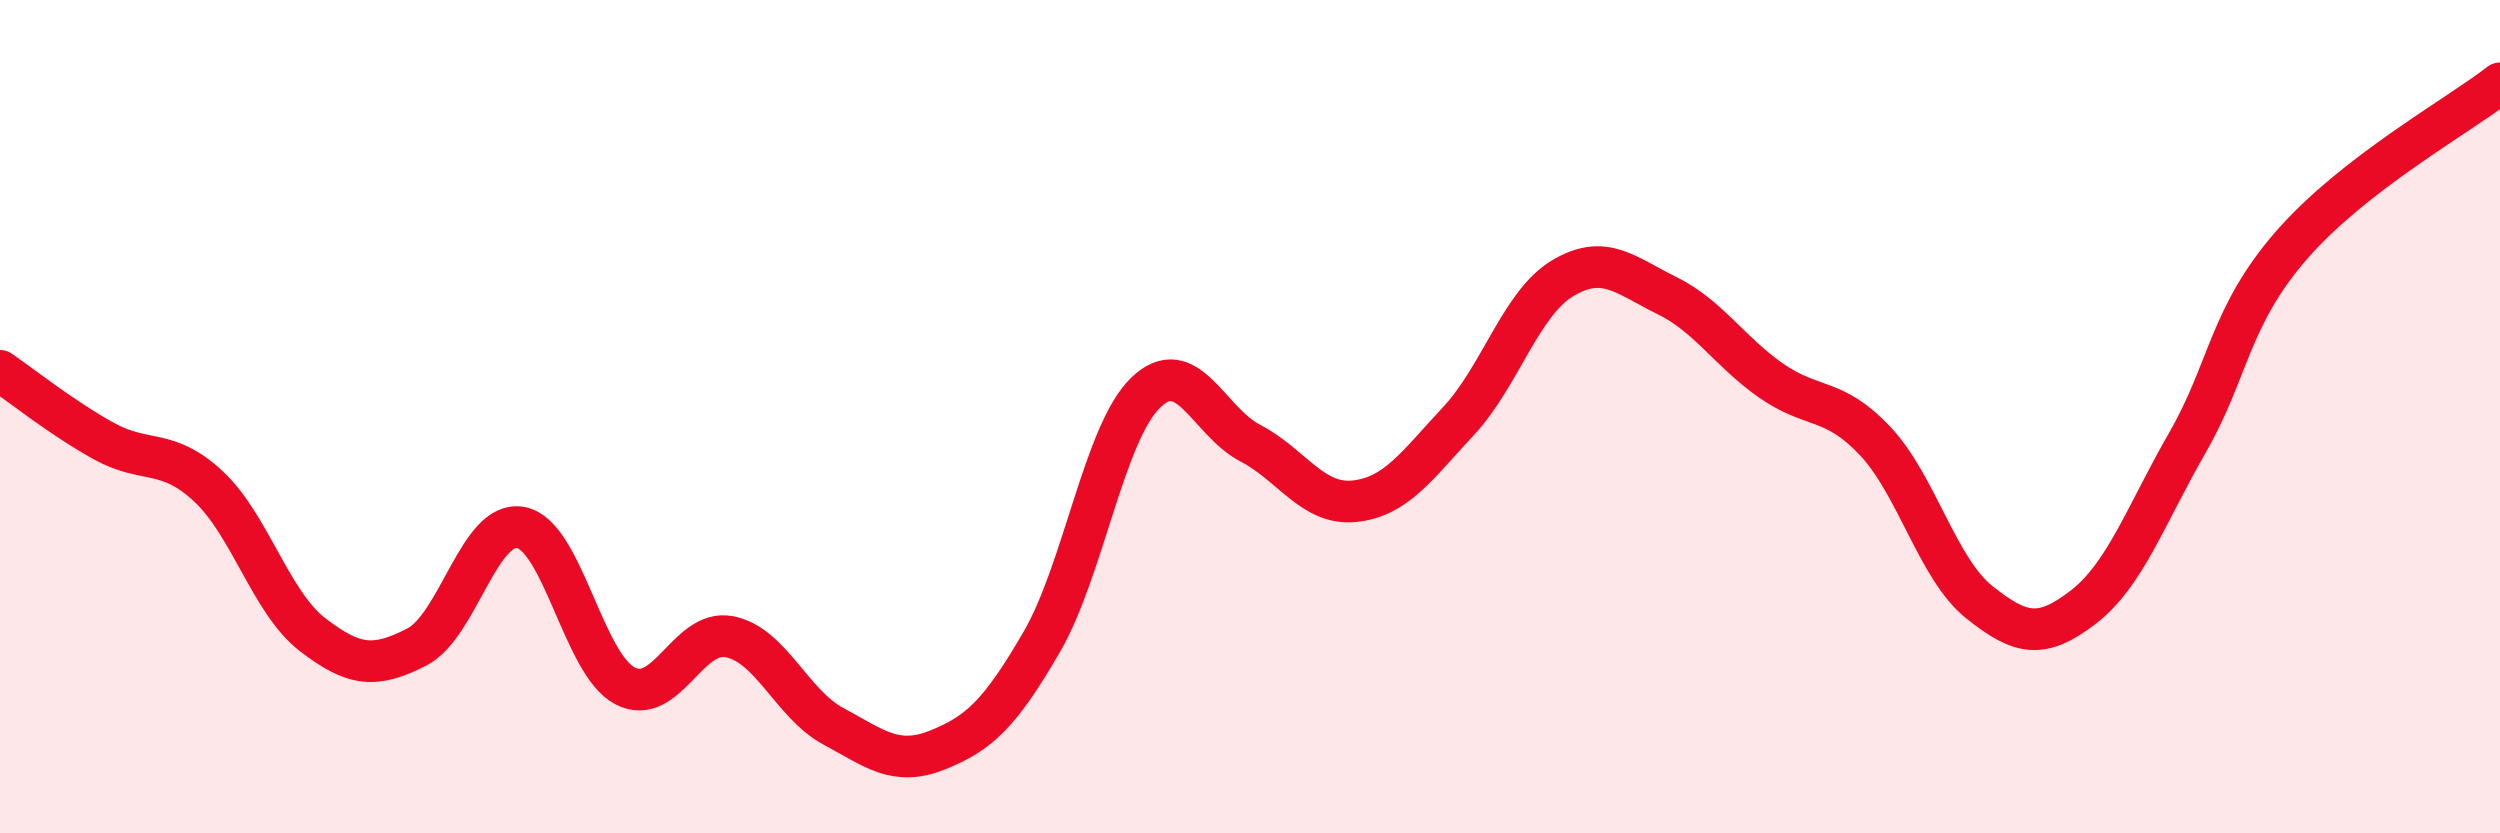
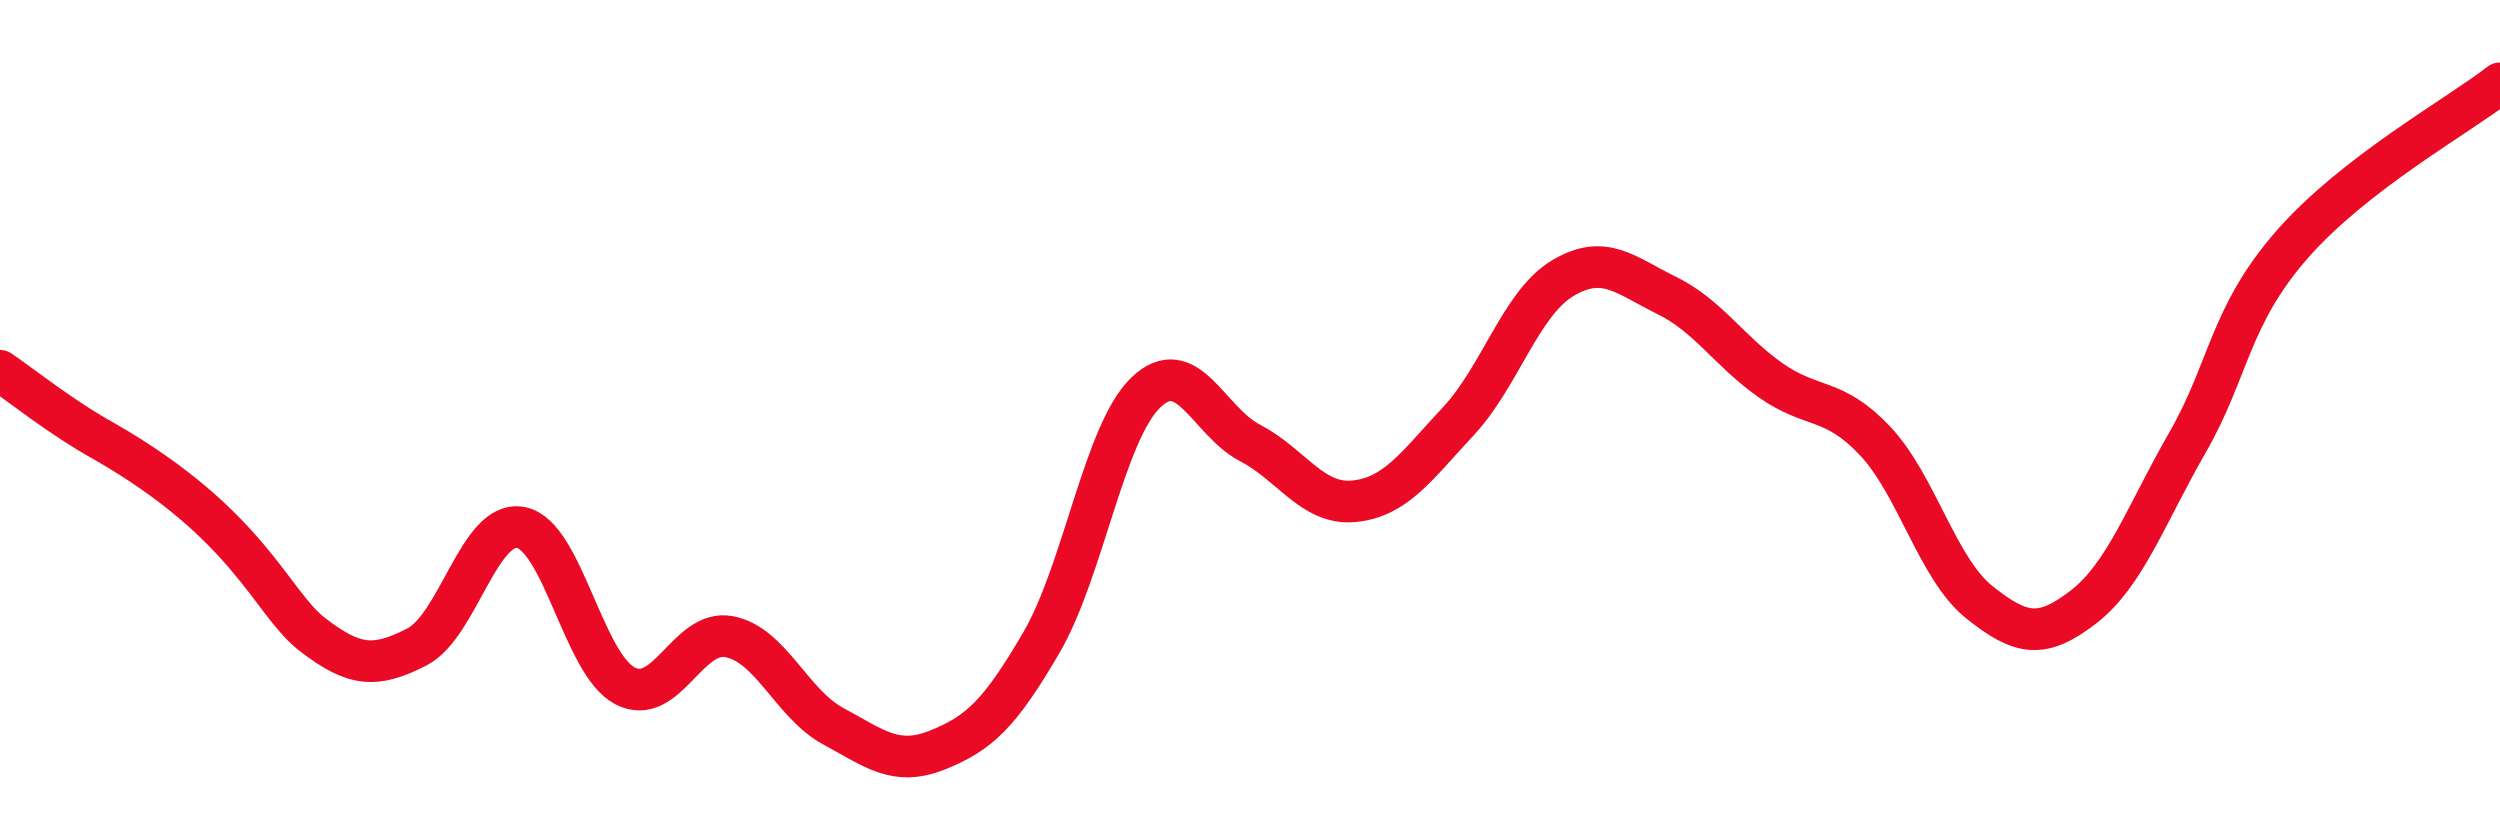
<svg xmlns="http://www.w3.org/2000/svg" width="60" height="20" viewBox="0 0 60 20">
-   <path d="M 0,8.9 C 0.5,9.24 1.5,10.04 2.5,10.59 C 3.5,11.14 4,10.74 5,11.67 C 6,12.6 6.5,14.46 7.5,15.23 C 8.5,16 9,16.04 10,15.53 C 11,15.02 11.5,12.47 12.5,12.66 C 13.5,12.85 14,15.94 15,16.46 C 16,16.98 16.5,15.09 17.5,15.28 C 18.5,15.47 19,16.89 20,17.43 C 21,17.97 21.5,18.4 22.5,18 C 23.5,17.6 24,17.13 25,15.41 C 26,13.69 26.5,10.38 27.5,9.42 C 28.5,8.46 29,10.11 30,10.63 C 31,11.15 31.5,12.13 32.5,12.03 C 33.5,11.93 34,11.18 35,10.11 C 36,9.04 36.5,7.28 37.5,6.68 C 38.5,6.08 39,6.6 40,7.09 C 41,7.58 41.5,8.43 42.5,9.13 C 43.5,9.83 44,9.52 45,10.58 C 46,11.64 46.5,13.65 47.5,14.45 C 48.5,15.25 49,15.34 50,14.57 C 51,13.8 51.5,12.36 52.5,10.62 C 53.5,8.88 53.5,7.6 55,5.88 C 56.5,4.16 59,2.78 60,2L60 20L0 20Z" fill="#EB0A25" opacity="0.1" stroke-linecap="round" stroke-linejoin="round" />
-   <path d="M 0,8.9 C 0.5,9.24 1.5,10.04 2.5,10.59 C 3.5,11.14 4,10.74 5,11.67 C 6,12.6 6.5,14.46 7.5,15.23 C 8.5,16 9,16.04 10,15.53 C 11,15.02 11.5,12.47 12.5,12.66 C 13.5,12.85 14,15.94 15,16.46 C 16,16.98 16.5,15.09 17.5,15.28 C 18.5,15.47 19,16.89 20,17.43 C 21,17.97 21.5,18.4 22.5,18 C 23.5,17.6 24,17.13 25,15.41 C 26,13.69 26.5,10.38 27.5,9.42 C 28.5,8.46 29,10.11 30,10.63 C 31,11.15 31.5,12.13 32.5,12.03 C 33.5,11.93 34,11.18 35,10.11 C 36,9.04 36.5,7.28 37.5,6.68 C 38.5,6.08 39,6.6 40,7.09 C 41,7.58 41.5,8.43 42.5,9.13 C 43.5,9.83 44,9.52 45,10.58 C 46,11.64 46.5,13.65 47.5,14.45 C 48.5,15.25 49,15.34 50,14.57 C 51,13.8 51.5,12.36 52.5,10.62 C 53.5,8.88 53.5,7.6 55,5.88 C 56.5,4.16 59,2.78 60,2" stroke="#EB0A25" stroke-width="1" fill="none" stroke-linecap="round" stroke-linejoin="round" />
+   <path d="M 0,8.9 C 0.5,9.24 1.5,10.04 2.5,10.59 C 6,12.6 6.5,14.46 7.5,15.23 C 8.5,16 9,16.04 10,15.53 C 11,15.02 11.5,12.47 12.5,12.66 C 13.5,12.85 14,15.94 15,16.46 C 16,16.98 16.5,15.09 17.5,15.28 C 18.5,15.47 19,16.89 20,17.43 C 21,17.97 21.5,18.4 22.5,18 C 23.5,17.6 24,17.13 25,15.41 C 26,13.69 26.5,10.38 27.5,9.42 C 28.5,8.46 29,10.11 30,10.63 C 31,11.15 31.5,12.13 32.5,12.03 C 33.5,11.93 34,11.18 35,10.11 C 36,9.04 36.5,7.28 37.5,6.68 C 38.5,6.08 39,6.6 40,7.09 C 41,7.58 41.5,8.43 42.5,9.13 C 43.5,9.83 44,9.52 45,10.58 C 46,11.64 46.5,13.65 47.5,14.45 C 48.5,15.25 49,15.34 50,14.57 C 51,13.8 51.5,12.36 52.5,10.62 C 53.5,8.88 53.5,7.6 55,5.88 C 56.5,4.16 59,2.78 60,2" stroke="#EB0A25" stroke-width="1" fill="none" stroke-linecap="round" stroke-linejoin="round" />
</svg>